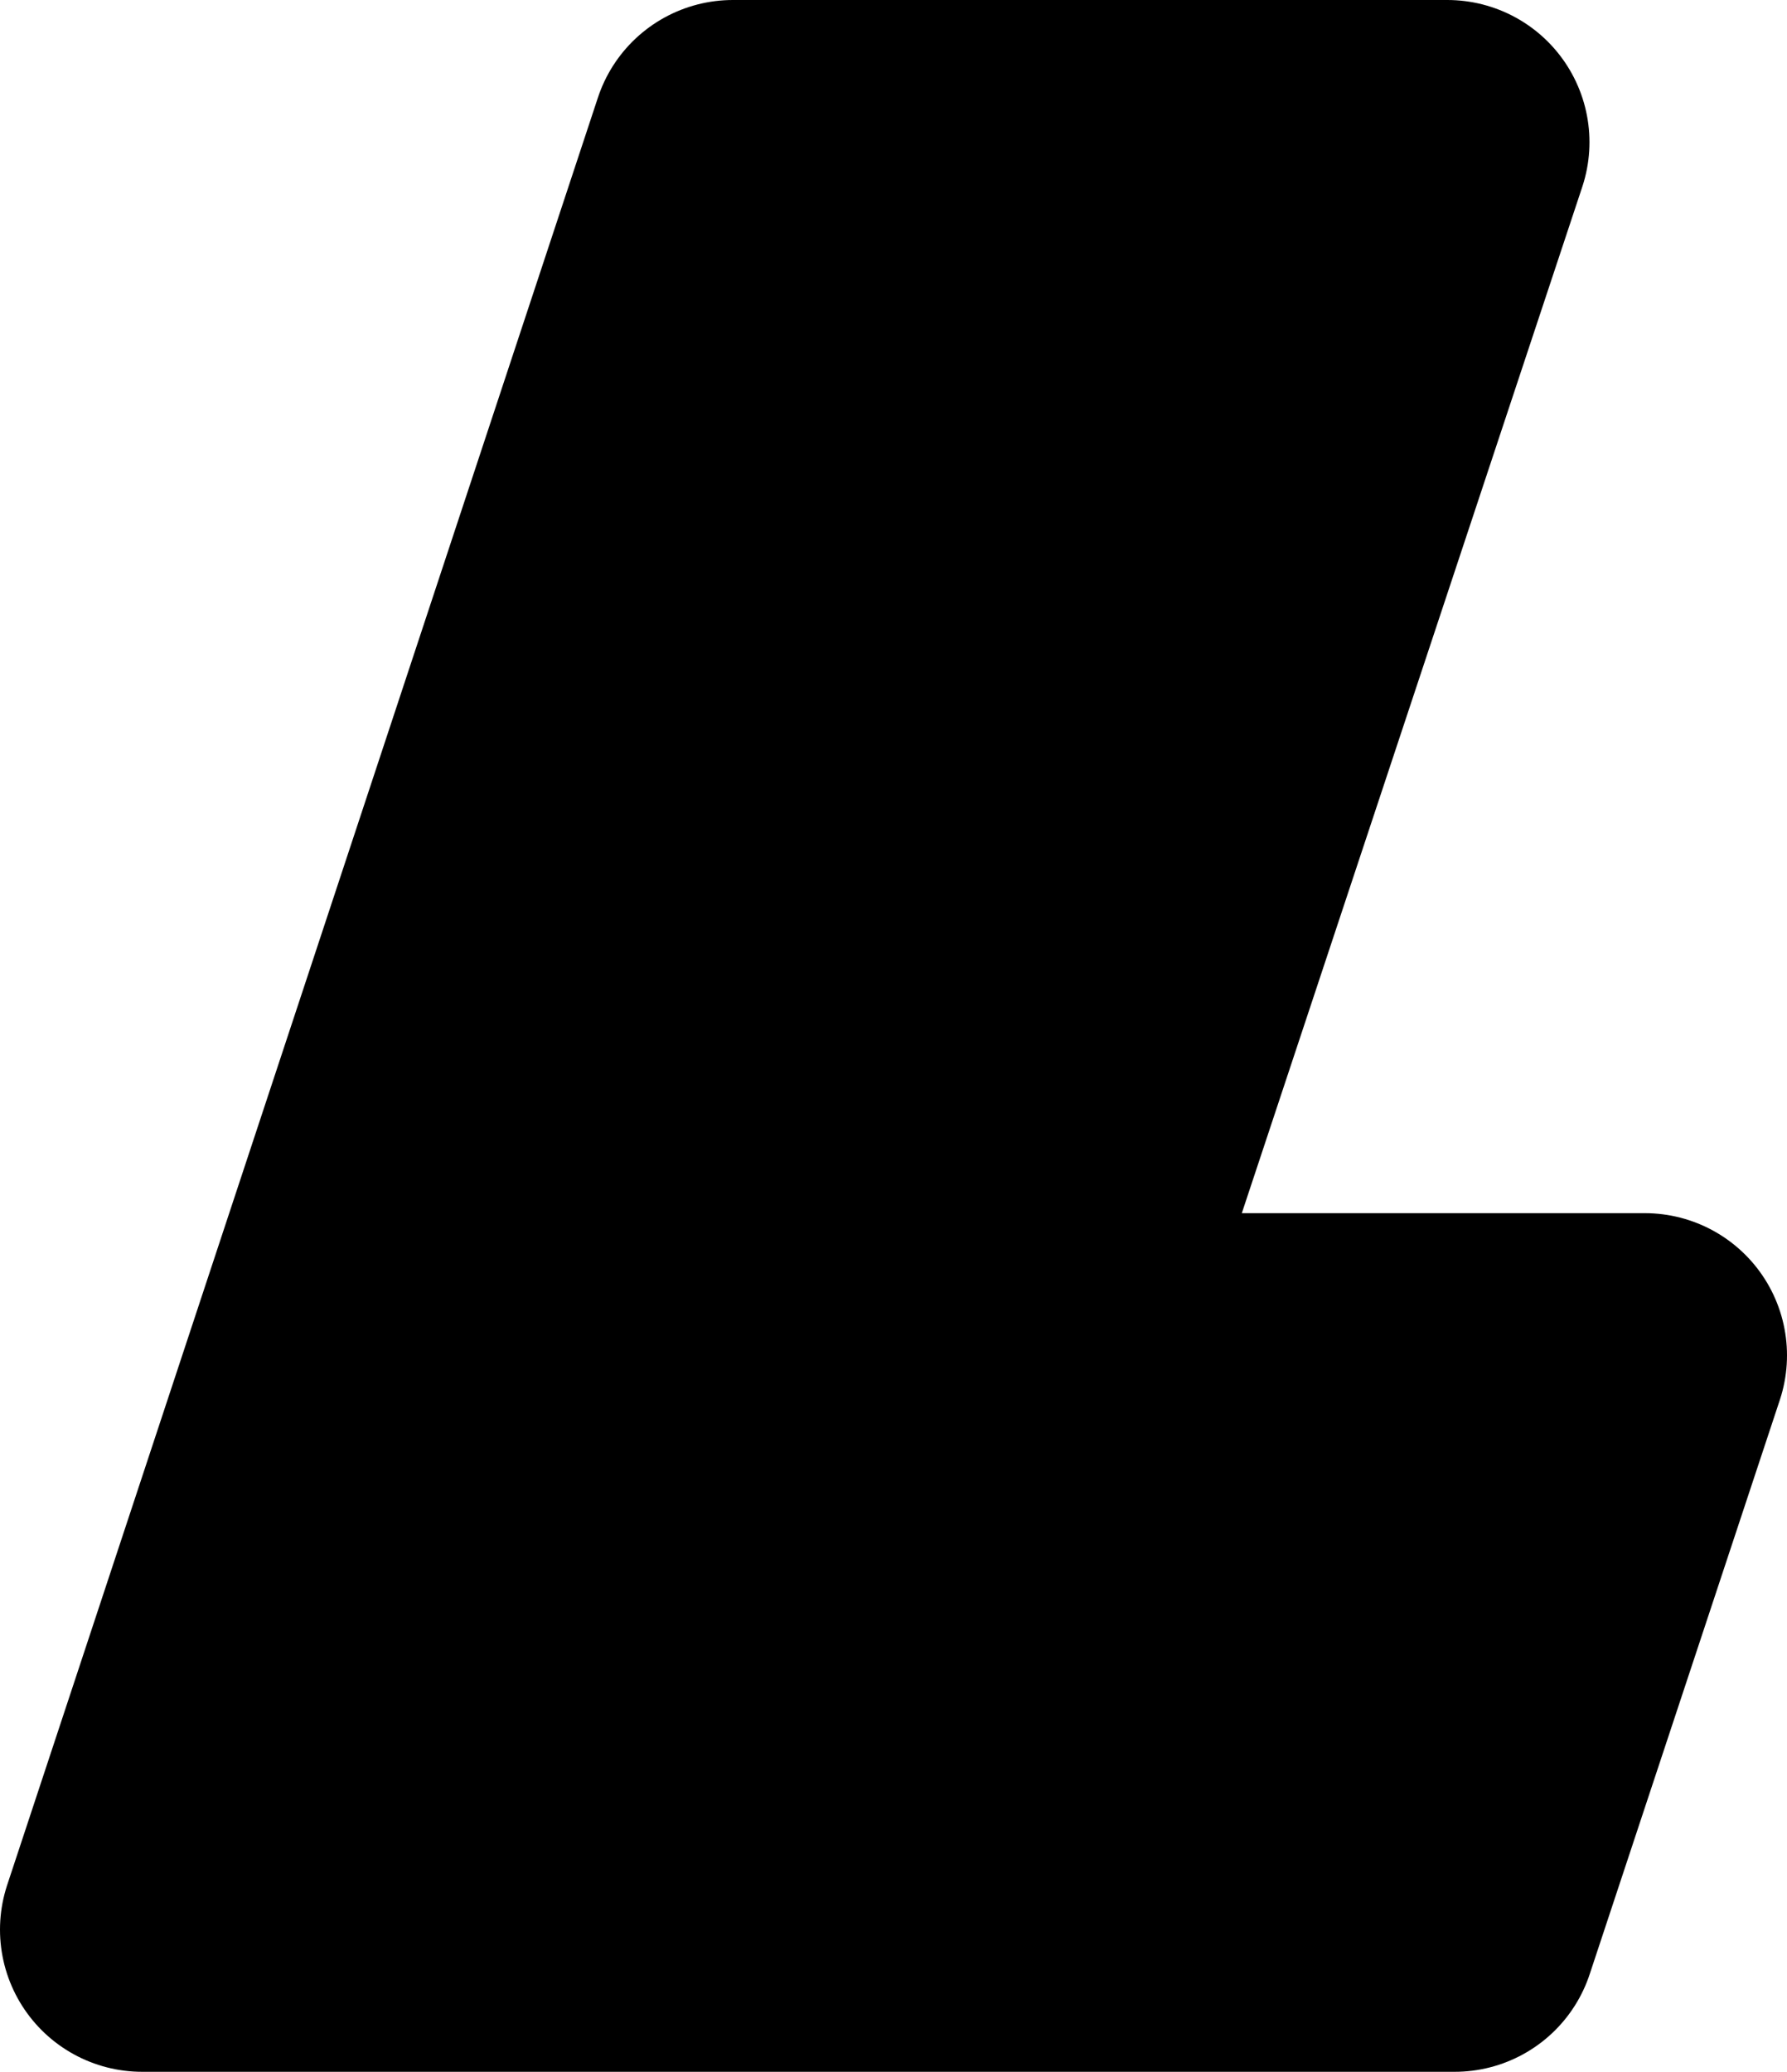
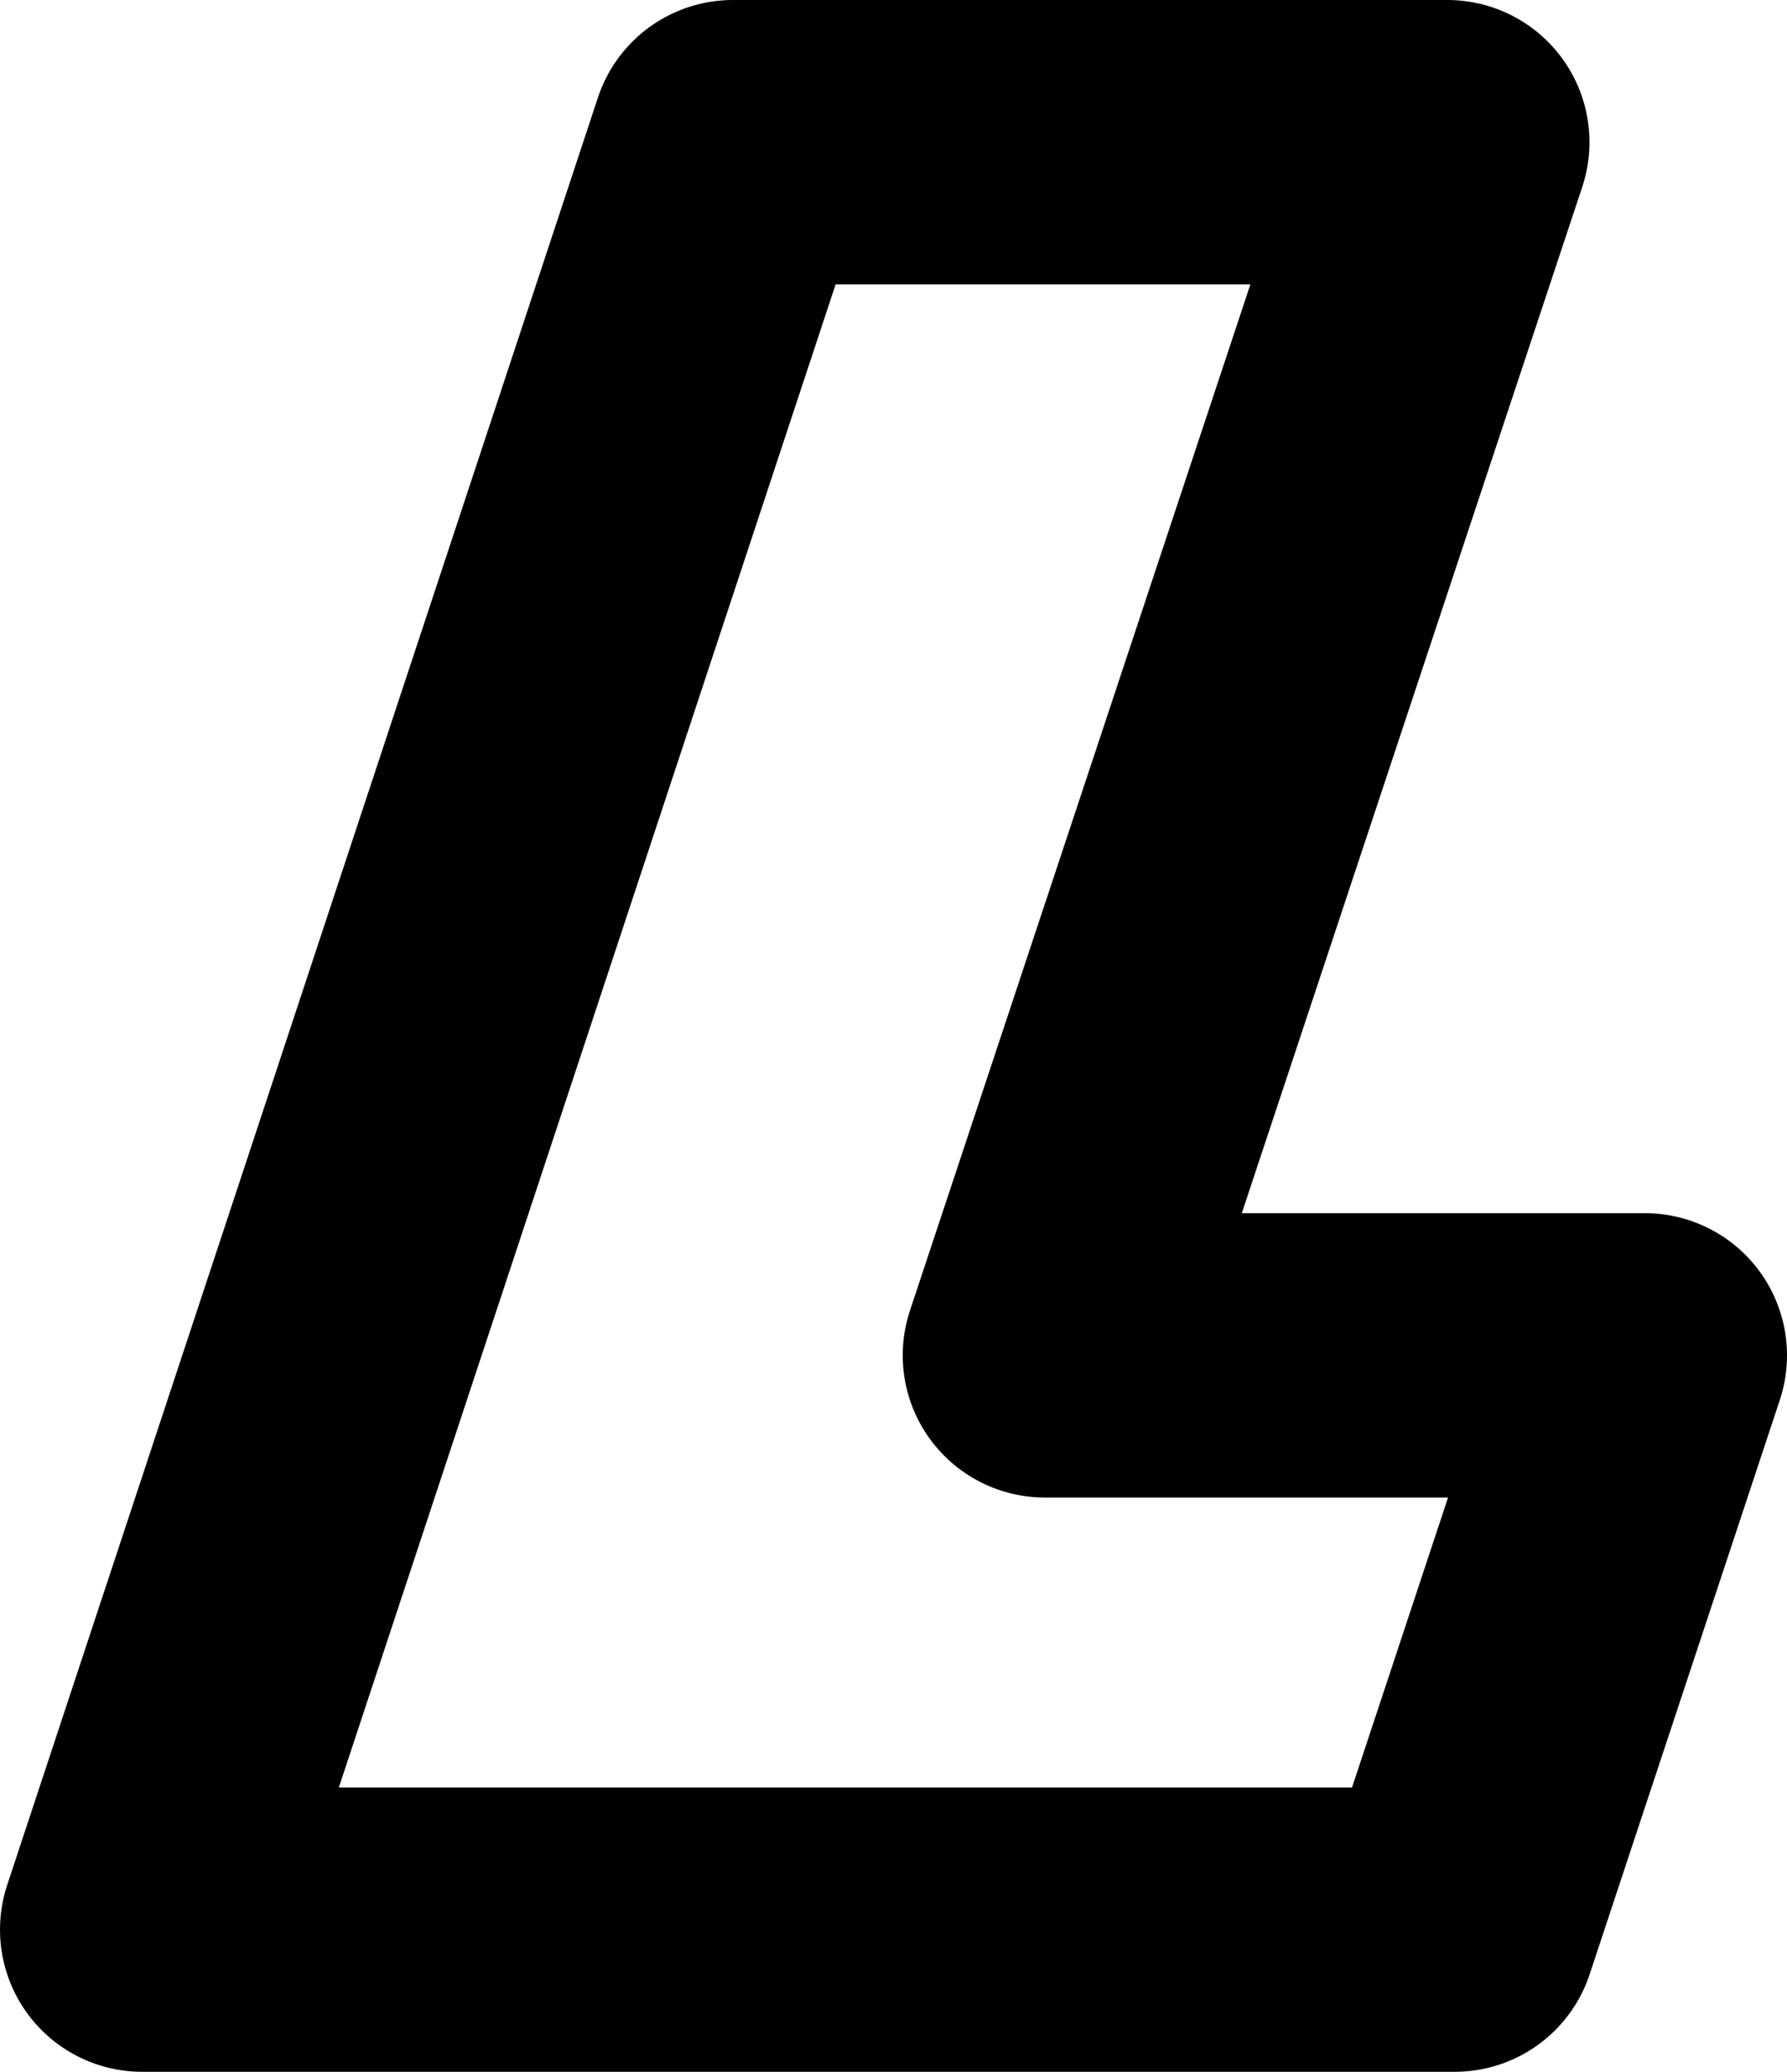
<svg xmlns="http://www.w3.org/2000/svg" height="56.1px" width="48.4px">
  <g transform="matrix(1.0, 0.0, 0.0, 1.0, -408.25, -351.1)">
-     <path d="M428.1 354.95 L447.45 354.95 436.55 387.8 452.8 387.8 447.65 403.35 412.1 403.35 428.1 354.95" fill="#000000" fill-rule="evenodd" stroke="none" />
    <path d="M428.1 354.95 L412.1 403.35 447.65 403.35 452.8 387.8 436.55 387.8 447.45 354.95 428.1 354.95 Z" fill="none" stroke="#000000" stroke-linecap="round" stroke-linejoin="round" stroke-width="7.7" />
  </g>
</svg>